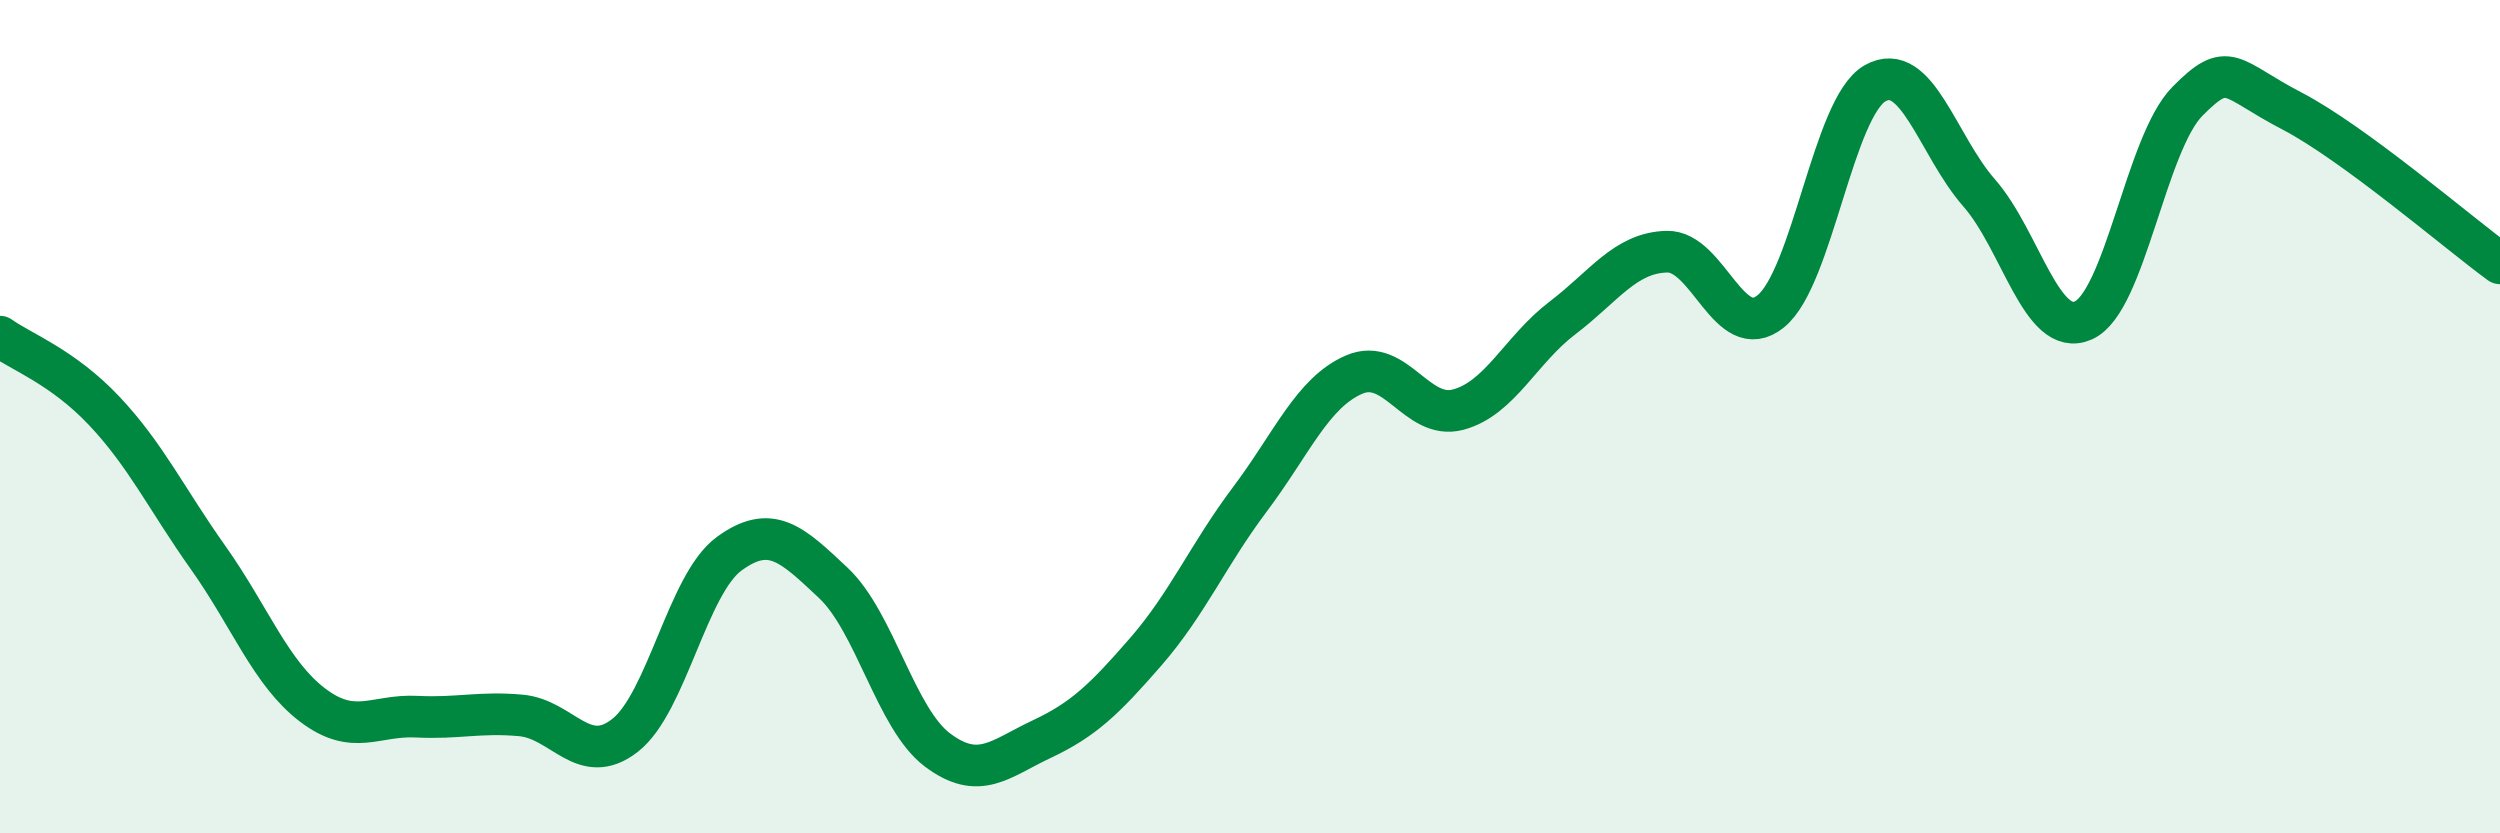
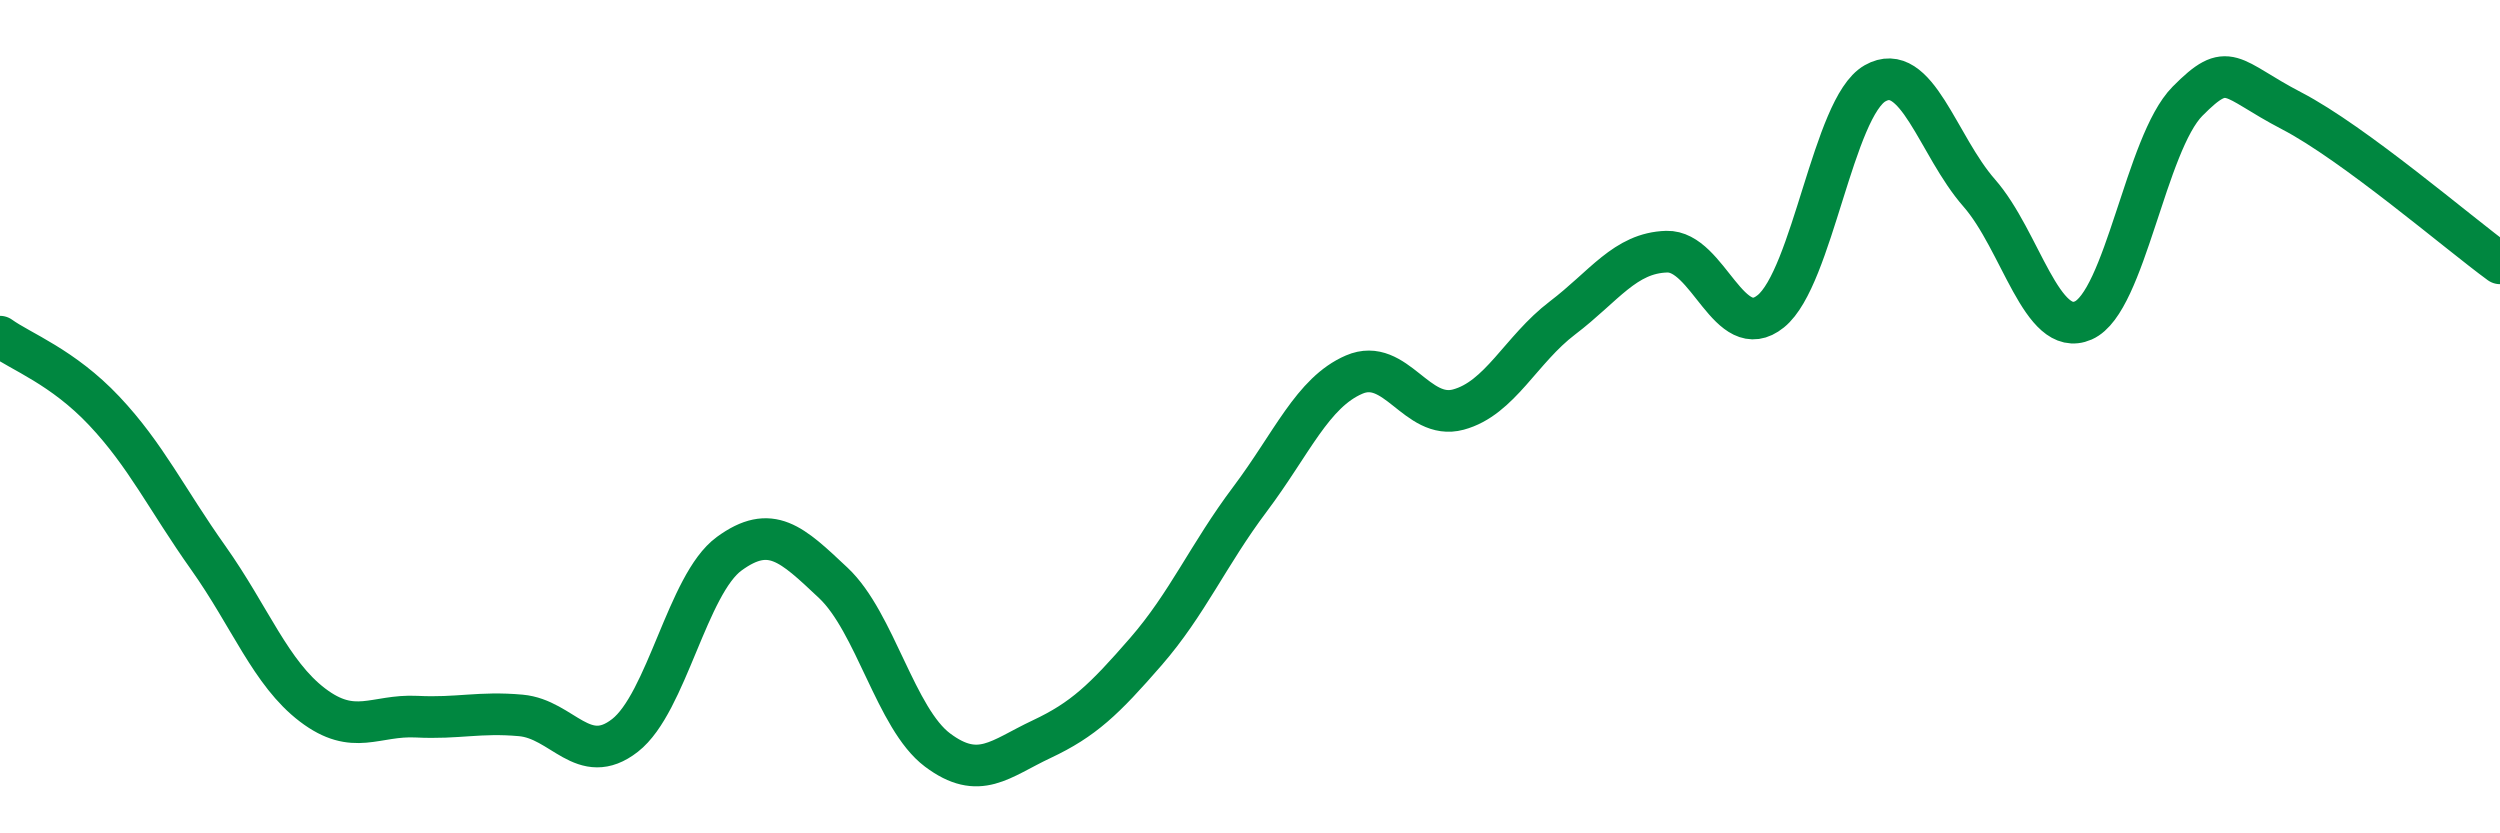
<svg xmlns="http://www.w3.org/2000/svg" width="60" height="20" viewBox="0 0 60 20">
-   <path d="M 0,8.08 C 0.5,8.44 1.5,8.8 2.5,9.86 C 3.5,10.92 4,11.98 5,13.39 C 6,14.8 6.5,16.16 7.5,16.92 C 8.5,17.68 9,17.15 10,17.2 C 11,17.25 11.5,17.08 12.5,17.17 C 13.5,17.26 14,18.43 15,17.65 C 16,16.87 16.5,14.02 17.5,13.29 C 18.5,12.56 19,13.05 20,13.99 C 21,14.93 21.5,17.25 22.5,18 C 23.5,18.75 24,18.21 25,17.74 C 26,17.27 26.5,16.79 27.5,15.64 C 28.5,14.49 29,13.31 30,11.98 C 31,10.65 31.5,9.42 32.5,8.99 C 33.5,8.56 34,10.1 35,9.83 C 36,9.56 36.5,8.39 37.5,7.63 C 38.5,6.87 39,6.07 40,6.04 C 41,6.01 41.5,8.28 42.5,7.47 C 43.5,6.66 44,2.57 45,2 C 46,1.43 46.5,3.49 47.5,4.63 C 48.5,5.77 49,8.13 50,7.69 C 51,7.25 51.5,3.44 52.5,2.43 C 53.5,1.42 53.5,1.88 55,2.66 C 56.5,3.44 59,5.59 60,6.32L60 20L0 20Z" fill="#008740" opacity="0.1" stroke-linecap="round" stroke-linejoin="round" />
  <path d="M 0,8.08 C 0.5,8.44 1.5,8.8 2.5,9.86 C 3.5,10.92 4,11.98 5,13.39 C 6,14.8 6.5,16.16 7.5,16.92 C 8.5,17.68 9,17.15 10,17.2 C 11,17.25 11.5,17.08 12.5,17.17 C 13.5,17.26 14,18.43 15,17.65 C 16,16.87 16.5,14.02 17.5,13.29 C 18.5,12.56 19,13.05 20,13.99 C 21,14.93 21.5,17.25 22.5,18 C 23.5,18.75 24,18.21 25,17.74 C 26,17.27 26.5,16.79 27.5,15.64 C 28.5,14.49 29,13.31 30,11.98 C 31,10.65 31.5,9.42 32.5,8.99 C 33.5,8.56 34,10.1 35,9.83 C 36,9.56 36.5,8.39 37.5,7.63 C 38.5,6.87 39,6.07 40,6.04 C 41,6.01 41.5,8.28 42.5,7.47 C 43.5,6.66 44,2.57 45,2 C 46,1.43 46.5,3.49 47.5,4.63 C 48.5,5.77 49,8.13 50,7.69 C 51,7.25 51.5,3.44 52.5,2.43 C 53.5,1.42 53.5,1.88 55,2.66 C 56.5,3.44 59,5.59 60,6.32" stroke="#008740" stroke-width="1" fill="none" stroke-linecap="round" stroke-linejoin="round" />
</svg>